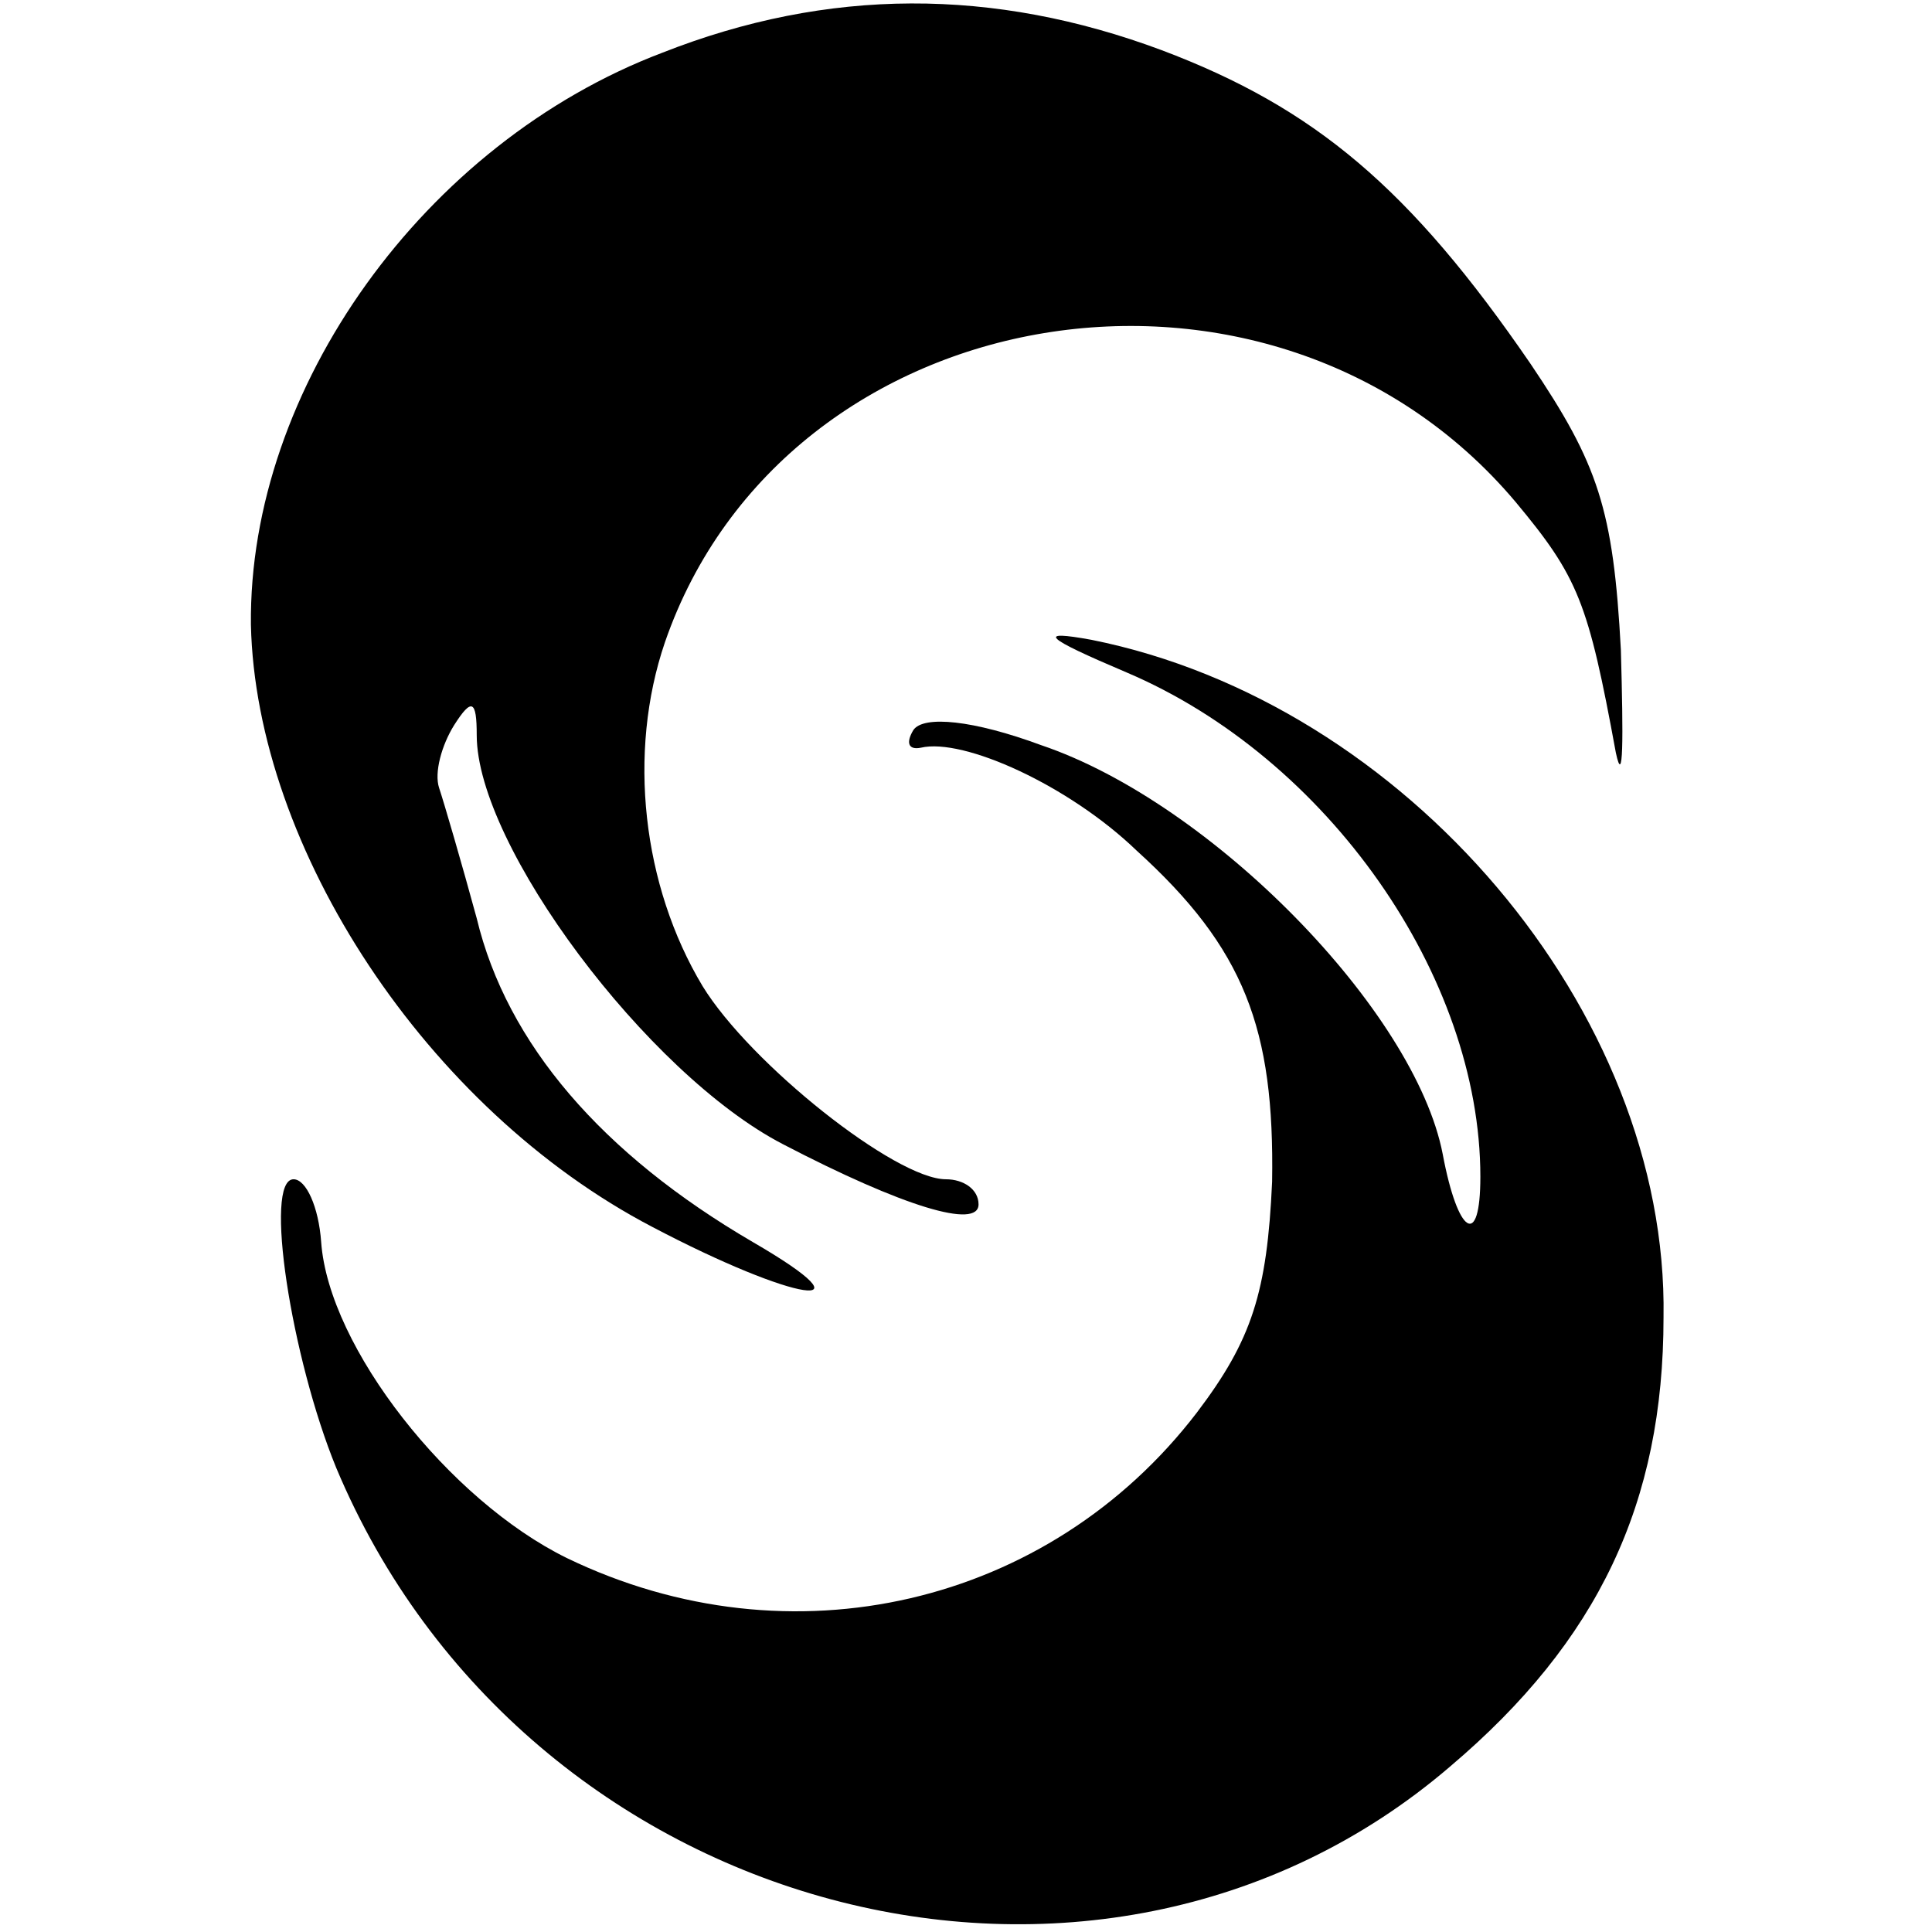
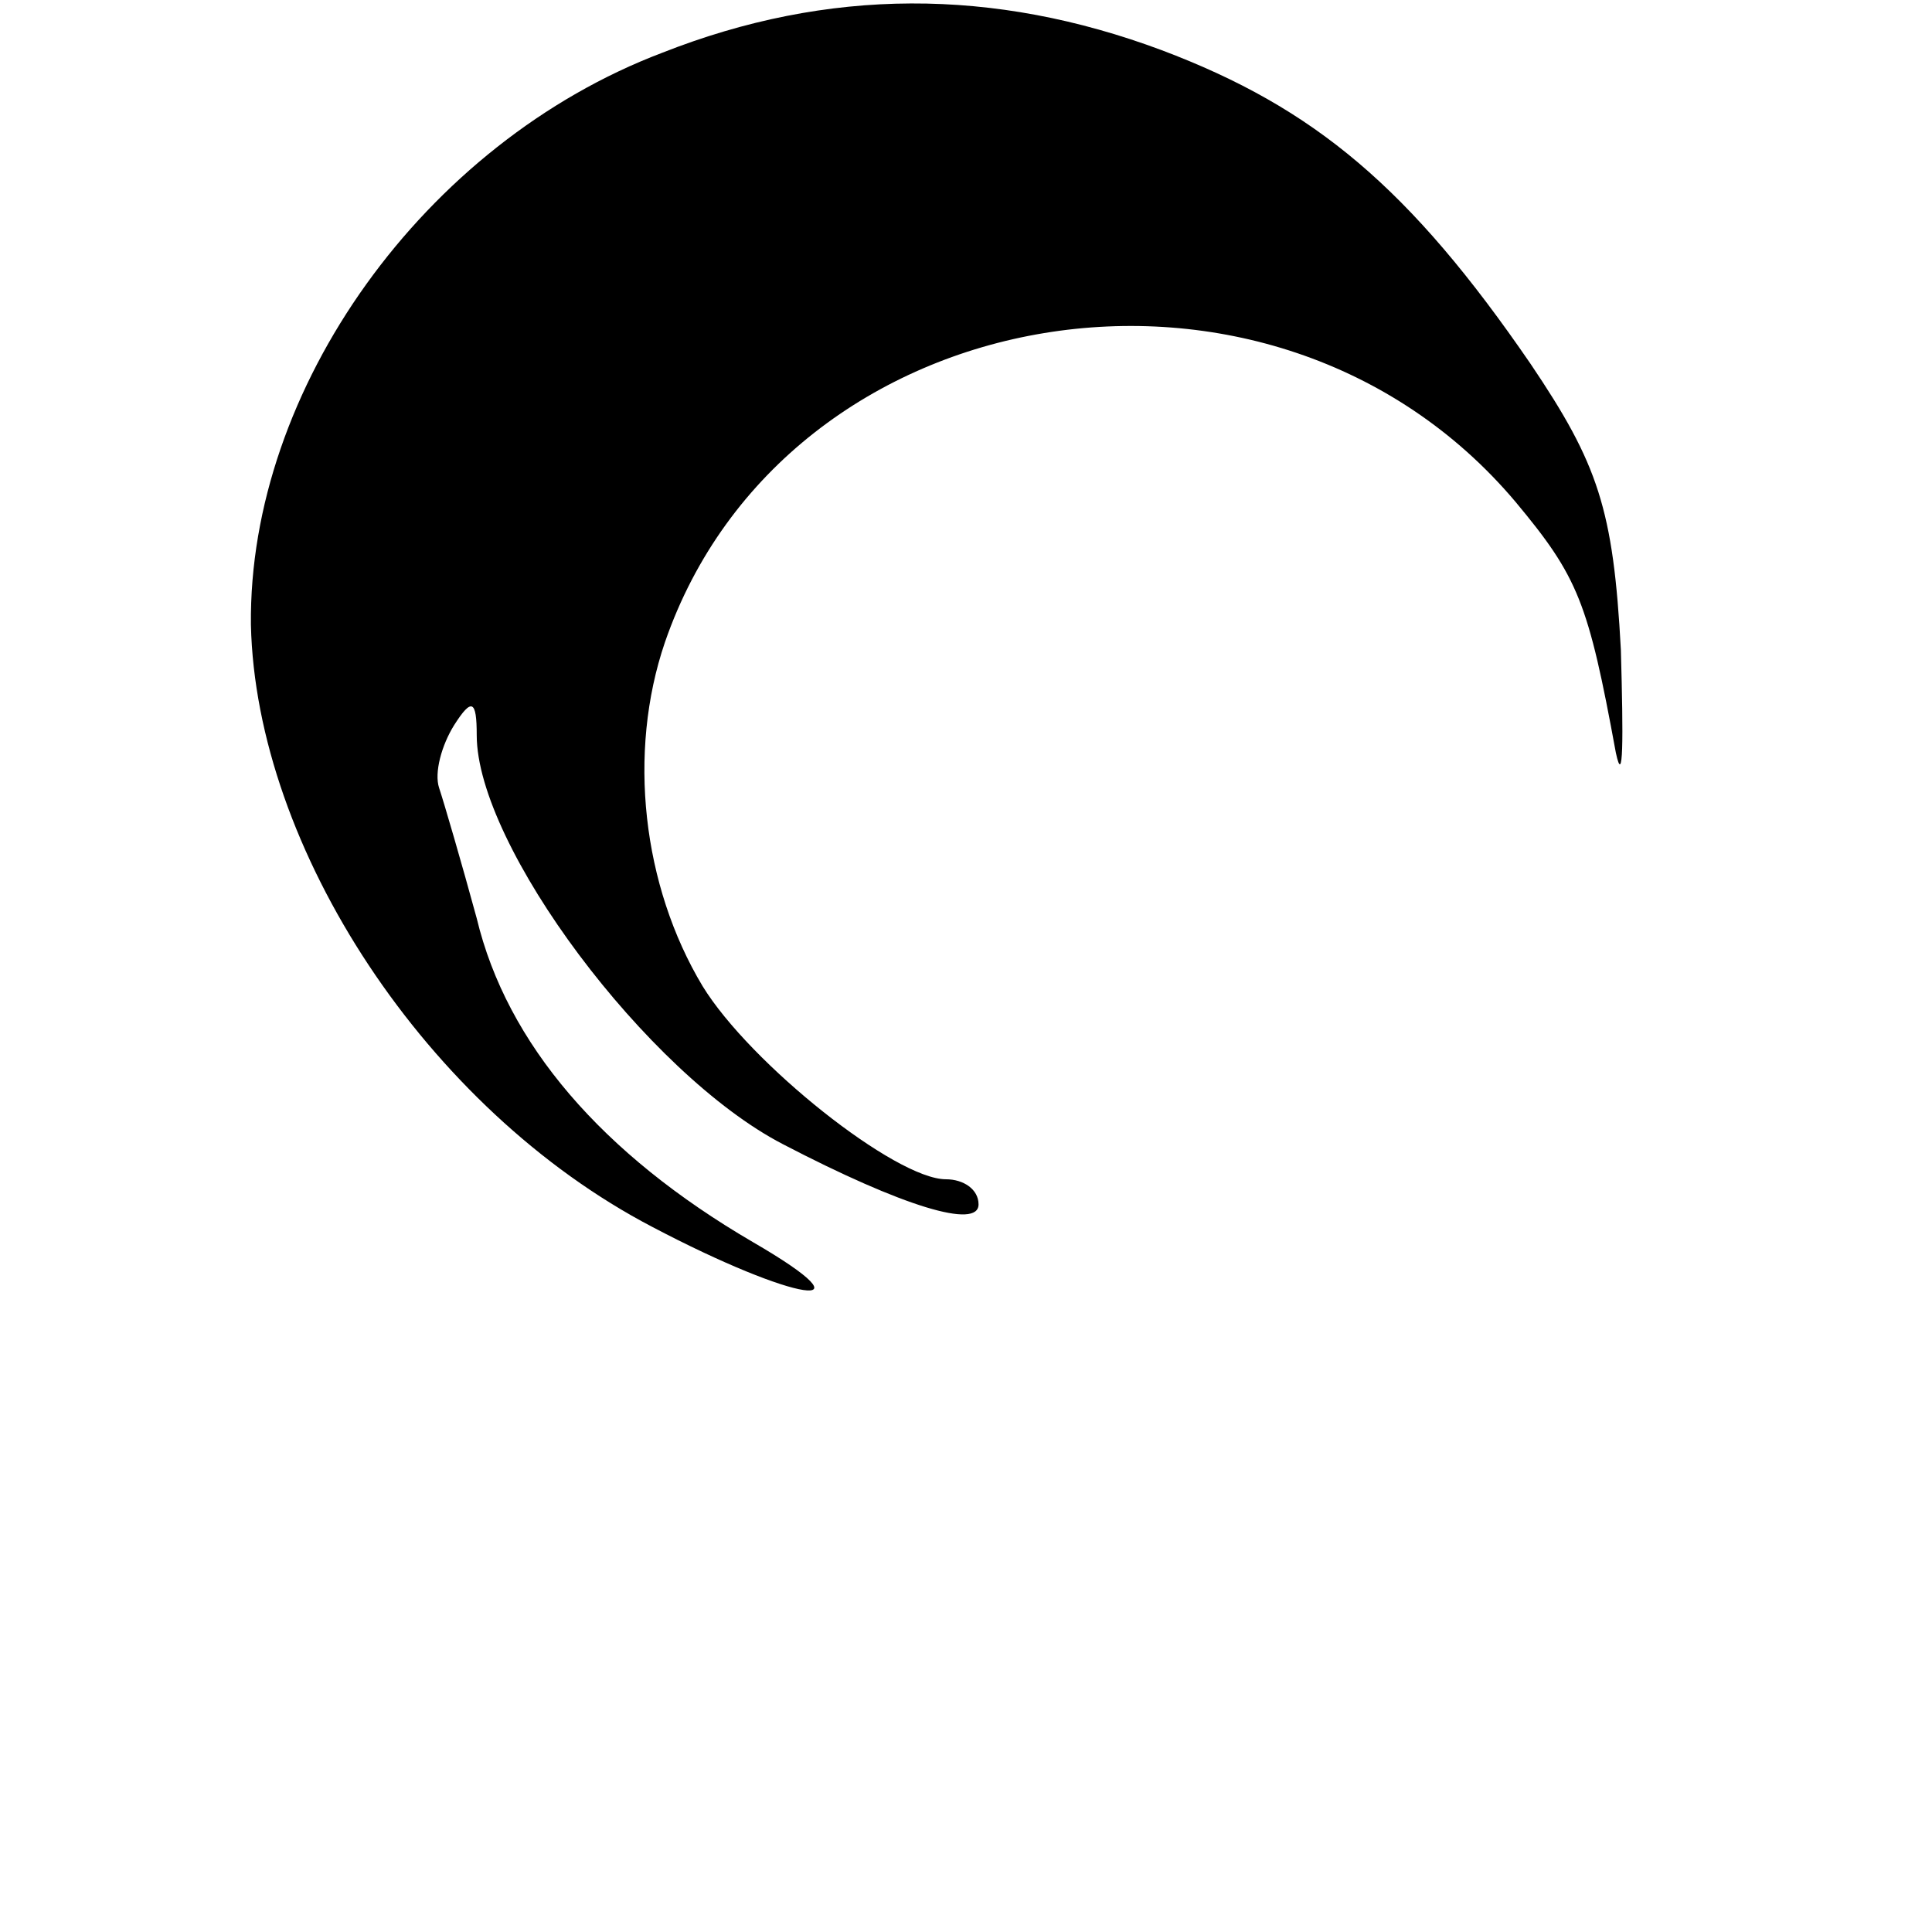
<svg xmlns="http://www.w3.org/2000/svg" version="1.0" width="77pt" height="77pt" viewBox="0 0 77 77" preserveAspectRatio="xMidYMid meet">
  <g transform="translate(0,77) scale(0.1,-0.1)" fill="#000000" stroke="none">
    <path d="M264 749 c-95 -36 -165 -134 -164 -228 2 -89 70 -193 160 -240 57 -30 90 -35 40 -6 -60 35 -98 79 -110 129 -6 22 -13 46 -15 52 -2 6 1 17 6 25 7 11 9 10 9 -4 0 -44 68 -135 122 -163 48 -25 78 -34 78 -24 0 6 -6 10 -13 10 -20 0 -78 46 -97 77 -24 40 -30 93 -15 137 48 139 242 171 339 56 25 -30 29 -40 40 -100 3 -14 3 5 2 41 -3 56 -9 74 -36 114 -48 70 -86 102 -147 125 -67 25 -133 25 -199 -1z" />
-     <path d="M449 502 c80 -34 141 -121 141 -201 0 -29 -9 -23 -15 9 -11 57 -92 140 -160 163 -27 10 -47 12 -51 6 -3 -5 -2 -8 3 -7 17 4 59 -15 86 -41 43 -39 55 -71 54 -132 -2 -44 -8 -63 -30 -92 -59 -77 -162 -101 -251 -58 -47 23 -95 84 -98 126 -1 14 -6 25 -11 25 -12 0 -1 -71 17 -115 75 -179 303 -240 444 -119 59 50 85 105 85 179 2 122 -103 245 -228 270 -22 4 -19 1 14 -13z" />
  </g>
</svg>